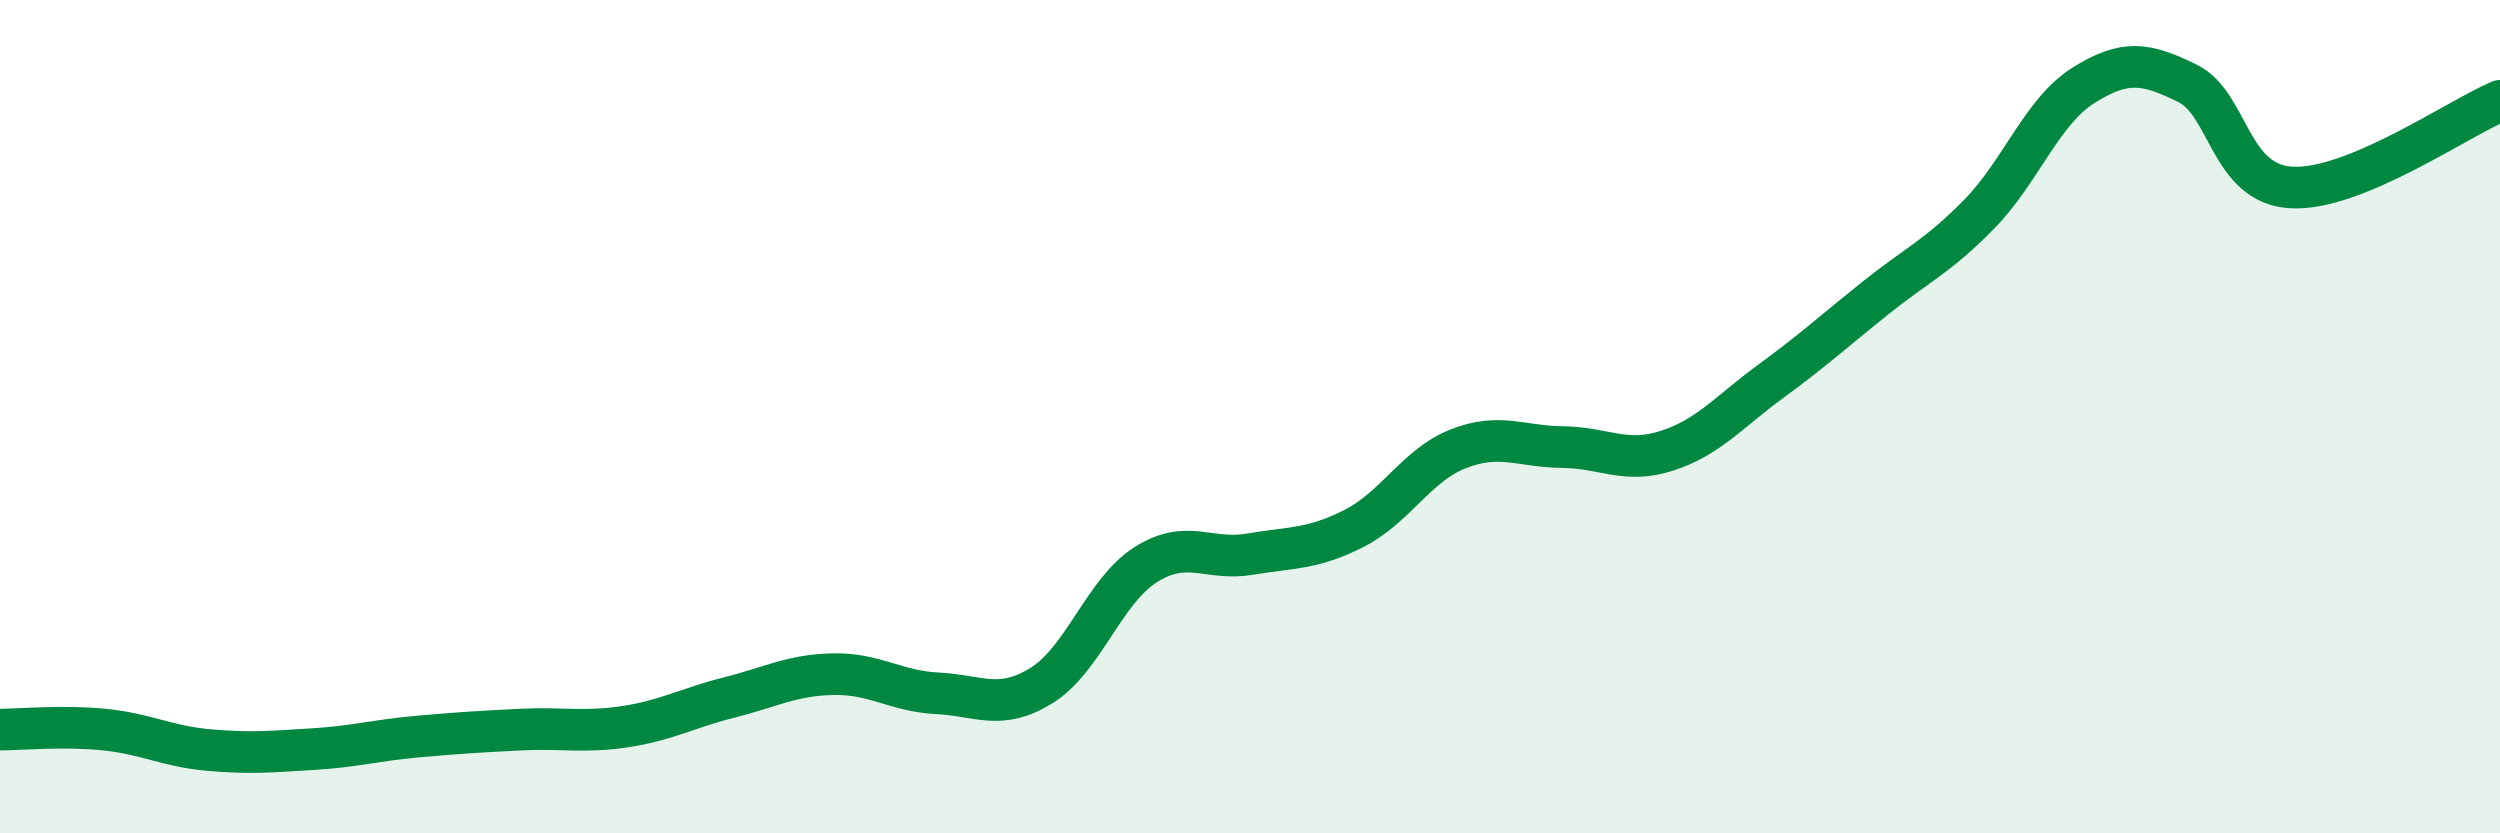
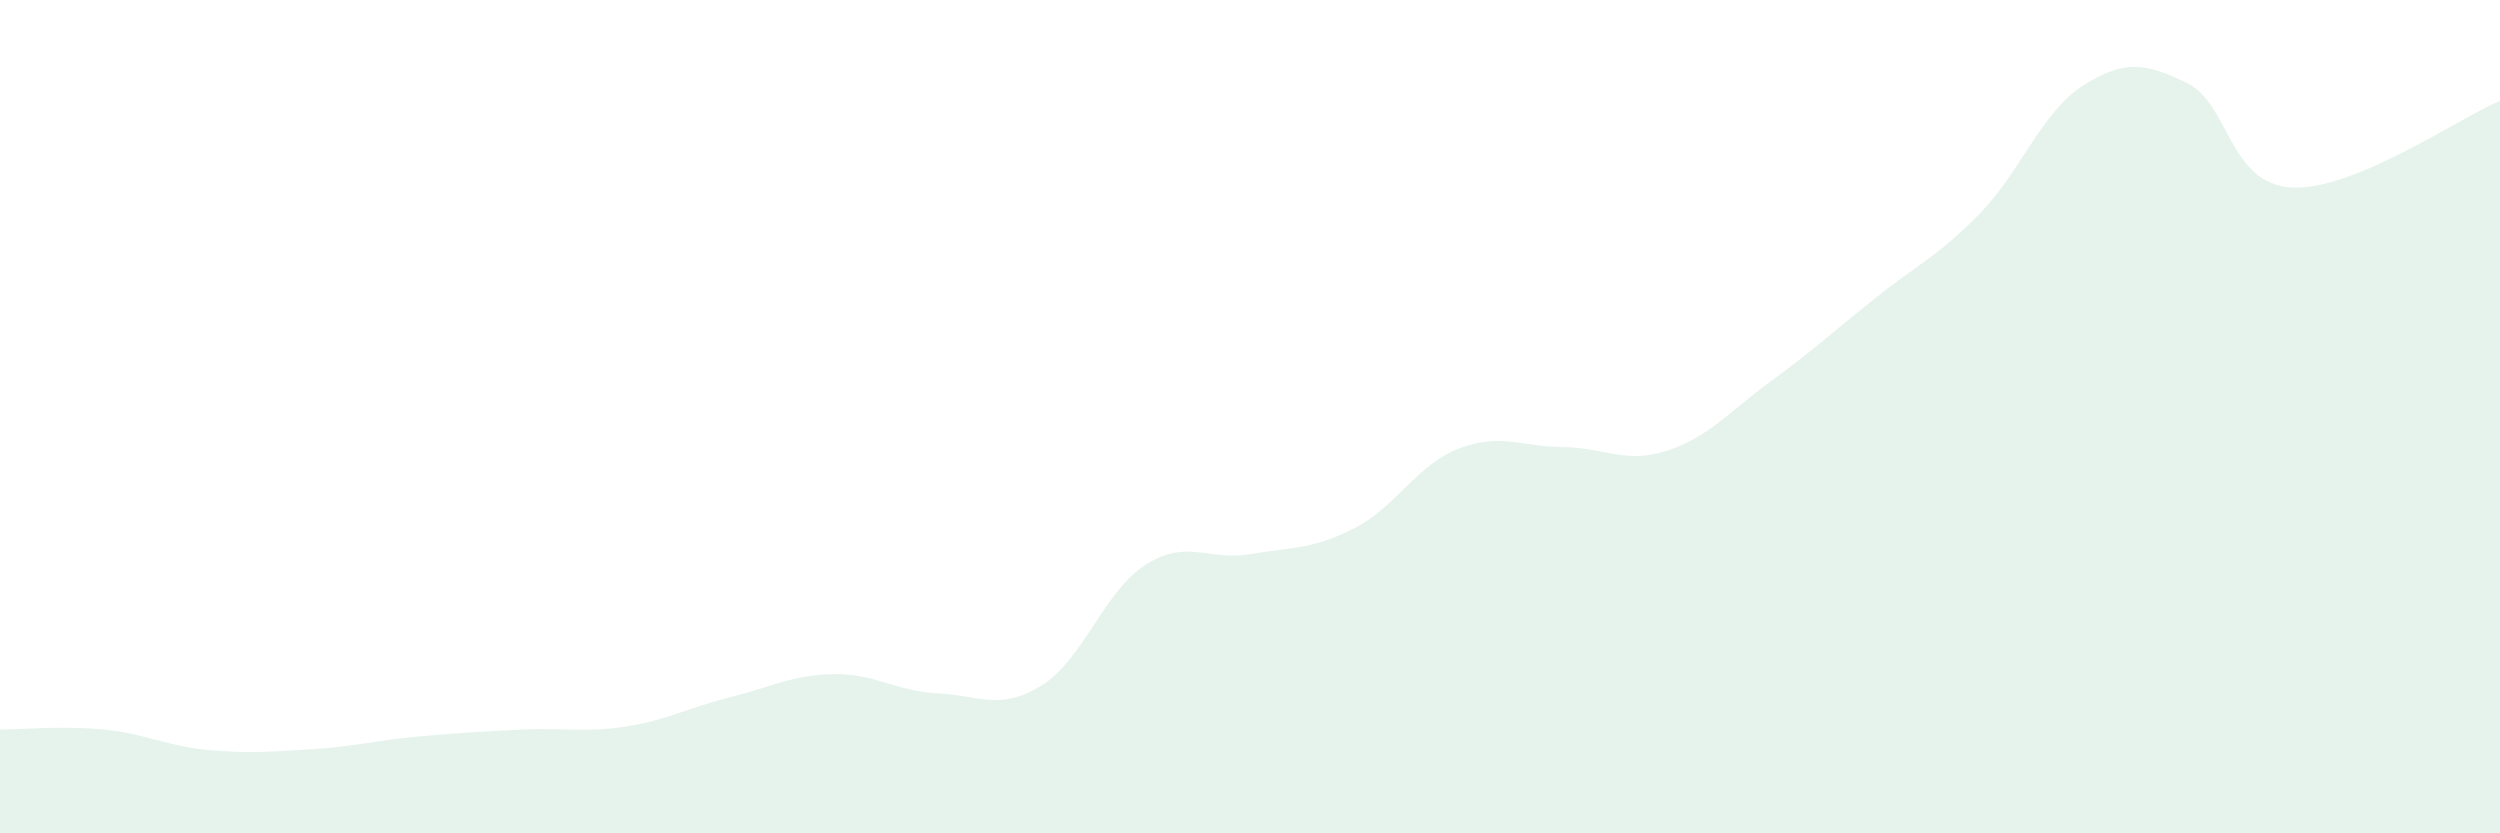
<svg xmlns="http://www.w3.org/2000/svg" width="60" height="20" viewBox="0 0 60 20">
  <path d="M 0,17.51 C 0.5,17.51 1.5,17.41 2.5,17.51 C 3.5,17.61 4,17.91 5,18 C 6,18.09 6.5,18.04 7.5,17.98 C 8.5,17.92 9,17.77 10,17.68 C 11,17.59 11.5,17.56 12.5,17.51 C 13.5,17.46 14,17.59 15,17.44 C 16,17.29 16.5,16.99 17.5,16.74 C 18.5,16.49 19,16.2 20,16.18 C 21,16.16 21.5,16.59 22.5,16.64 C 23.5,16.69 24,17.07 25,16.45 C 26,15.83 26.5,14.18 27.5,13.55 C 28.5,12.92 29,13.47 30,13.3 C 31,13.13 31.5,13.19 32.5,12.68 C 33.5,12.17 34,11.16 35,10.77 C 36,10.38 36.5,10.72 37.5,10.73 C 38.5,10.74 39,11.14 40,10.82 C 41,10.5 41.5,9.88 42.5,9.15 C 43.5,8.42 44,7.96 45,7.16 C 46,6.36 46.5,6.16 47.5,5.14 C 48.5,4.12 49,2.68 50,2.05 C 51,1.42 51.5,1.51 52.5,2 C 53.5,2.49 53.5,4.42 55,4.5 C 56.5,4.58 59,2.84 60,2.42L60 20L0 20Z" fill="#008740" opacity="0.1" stroke-linecap="round" stroke-linejoin="round" />
-   <path d="M 0,17.51 C 0.5,17.51 1.5,17.41 2.5,17.51 C 3.5,17.61 4,17.91 5,18 C 6,18.09 6.5,18.04 7.5,17.98 C 8.5,17.92 9,17.77 10,17.68 C 11,17.59 11.5,17.56 12.5,17.51 C 13.5,17.46 14,17.59 15,17.44 C 16,17.29 16.5,16.99 17.5,16.74 C 18.5,16.49 19,16.2 20,16.18 C 21,16.16 21.5,16.59 22.5,16.64 C 23.5,16.69 24,17.07 25,16.45 C 26,15.83 26.5,14.18 27.5,13.55 C 28.5,12.92 29,13.47 30,13.3 C 31,13.13 31.5,13.19 32.5,12.68 C 33.5,12.17 34,11.16 35,10.77 C 36,10.38 36.5,10.72 37.5,10.73 C 38.5,10.74 39,11.14 40,10.82 C 41,10.5 41.5,9.88 42.5,9.15 C 43.5,8.42 44,7.96 45,7.16 C 46,6.36 46.5,6.16 47.5,5.14 C 48.5,4.12 49,2.68 50,2.05 C 51,1.42 51.5,1.51 52.5,2 C 53.5,2.49 53.5,4.42 55,4.5 C 56.5,4.58 59,2.84 60,2.42" stroke="#008740" stroke-width="1" fill="none" stroke-linecap="round" stroke-linejoin="round" />
</svg>